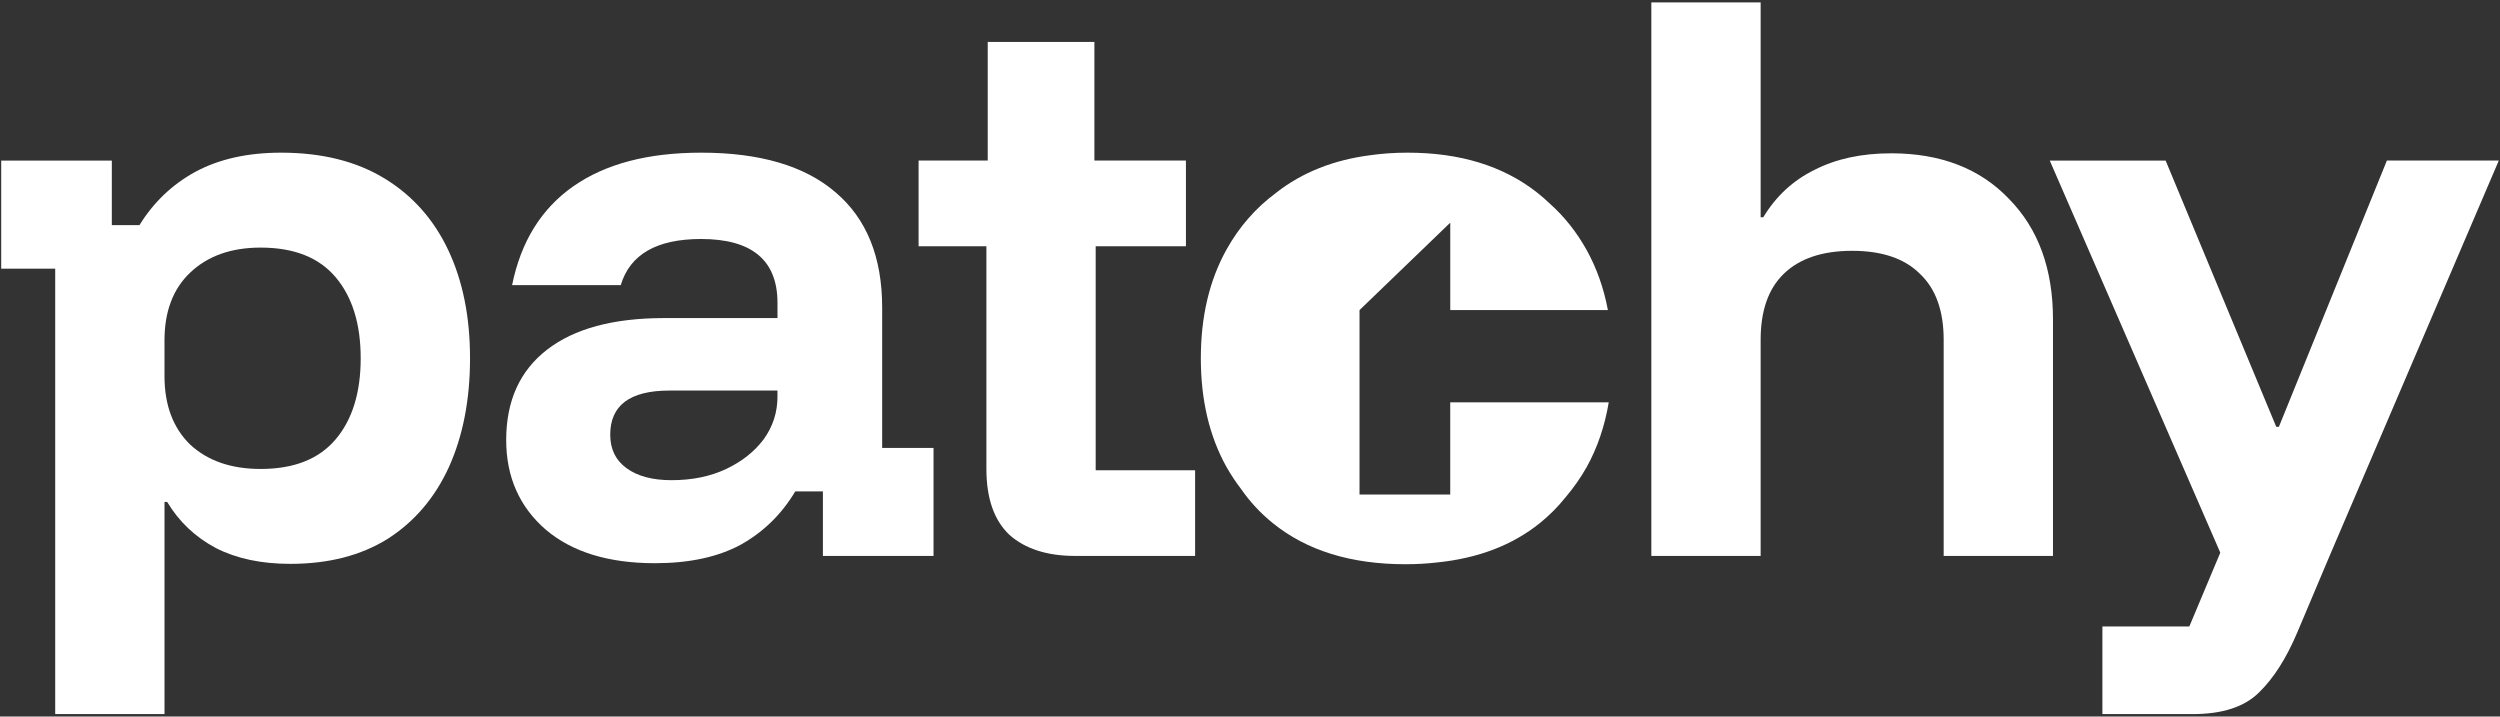
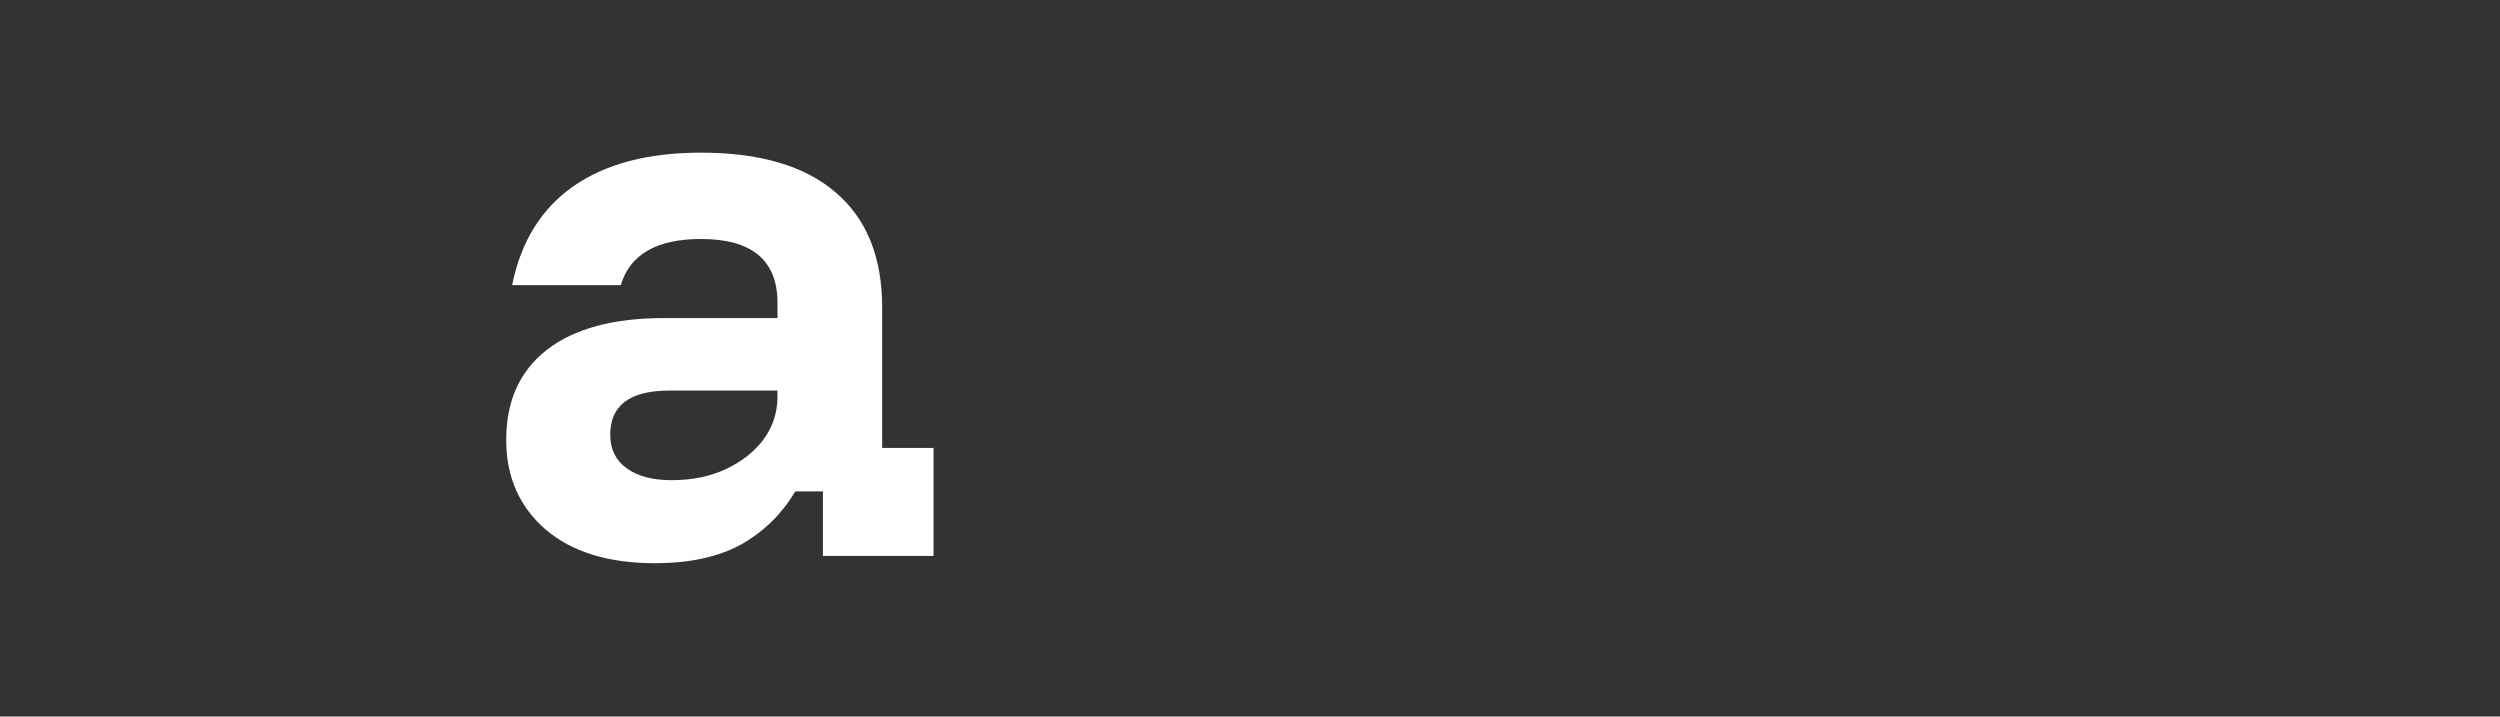
<svg xmlns="http://www.w3.org/2000/svg" width="956" height="274" viewBox="0 0 956 274" fill="none">
  <rect x="0" y="0" width="956" height="274" fill="#333333" stroke="none" />
-   <path d="M554.58 189.1H519.88V118.58L554.58 85.15V118.58H614.86C613.28 110.17 610.56 102.49 606.7 95.55C602.92 88.75 598.23 82.86 592.65 77.86C591.06 76.34 589.39 74.88 587.62 73.5C574.69 63.42 558.25 58.38 538.27 58.38C533.3 58.38 528.53 58.71 523.94 59.36C509.94 61.17 497.99 65.92 488.1 73.63C488.03 73.68 487.97 73.74 487.91 73.79C480.15 79.54 473.85 86.75 469.02 95.43C462.47 107.19 459.2 121.05 459.2 137.01C459.2 152.97 462.47 166.83 469.02 178.59C470.72 181.57 472.59 184.39 474.62 187.04C478.03 191.95 482.1 196.32 486.84 200.14C499.76 210.55 516.63 215.76 537.45 215.76C541.65 215.76 545.71 215.53 549.64 215.07C565.31 213.47 578.39 208.45 588.87 200.01C592.56 197.04 595.83 193.72 598.72 190.09C601.68 186.62 604.35 182.83 606.69 178.72C610.83 171.27 613.66 162.99 615.18 153.86H554.57V189.12V189.1H554.58Z" fill="white" />
-   <path d="M146.99 68.21C136.25 61.66 123.07 58.38 107.46 58.38C94.7 58.38 83.79 60.82 74.73 65.69C65.83 70.56 58.7 77.37 53.33 86.1H42.76V61.41H0.46V102.73H21.11V273.07H62.91V191.93H63.92C68.45 199.49 74.66 205.37 82.55 209.57C90.44 213.6 99.92 215.62 111 215.62C125.6 215.62 138.03 212.43 148.26 206.05C158.5 199.5 166.3 190.34 171.68 178.58C177.05 166.65 179.74 152.79 179.74 137C179.74 121.21 176.97 107.43 171.43 95.68C165.89 83.92 157.75 74.77 147.01 68.21H146.99ZM128.36 167.99C121.98 175.55 112.41 179.33 99.66 179.33C88.41 179.33 79.43 176.22 72.72 170.01C66.17 163.63 62.9 154.89 62.9 143.81V130.2C62.9 119.11 66.17 110.46 72.72 104.25C79.43 97.87 88.41 94.68 99.66 94.68C112.42 94.68 121.99 98.46 128.36 106.02C134.74 113.58 137.93 123.91 137.93 137.01C137.93 150.11 134.74 160.44 128.36 168V167.99Z" fill="white" />
-   <path d="M723.13 58.63C711.88 58.63 702.15 60.73 693.92 64.93C685.69 68.96 679.15 75.01 674.28 83.07H673.27V0.92H631.47V212.58H673.27V129.93C673.27 118.84 676.21 110.44 682.08 104.73C688.12 98.85 696.85 95.91 708.27 95.91C719.69 95.91 728.33 98.85 734.2 104.73C740.24 110.44 743.26 118.84 743.26 129.93V212.58H785.06V122.12C785.06 102.8 779.44 87.43 768.19 76.01C757.11 64.42 742.09 58.62 723.12 58.62H723.13V58.63Z" fill="white" />
-   <path d="M912.74 61.41L871.45 163.21H870.44L828.14 61.41H783.83L849.04 211.34L837.2 239.56H803.96V273.07H838.46C849.87 273.07 858.35 270.3 863.89 264.75C869.43 259.37 874.3 251.73 878.49 241.82L890.83 212.59L955.54 61.4H912.73L912.74 61.41Z" fill="white" />
  <path d="M337.34 117.6C337.34 98.28 331.38 83.58 319.46 73.5C307.71 63.42 290.59 58.38 268.1 58.38C247.79 58.38 231.51 62.66 219.25 71.23C207 79.8 199.19 92.4 195.83 109.03H237.38C240.9 97.27 251.14 91.39 268.1 91.39C287.57 91.39 297.31 99.54 297.31 115.83V121.63H254C234.53 121.63 219.59 125.66 209.18 133.73C198.77 141.79 193.57 153.3 193.57 168.25C193.57 182.36 198.61 193.78 208.68 202.52C218.75 211.09 232.68 215.37 250.48 215.37C263.57 215.37 274.48 213.02 283.21 208.32C291.94 203.45 298.9 196.64 304.11 187.91H314.68V212.6H356.98V171.28H337.34V117.61V117.6ZM297.31 151.62C297.31 157.67 295.55 163.13 292.02 168C288.5 172.7 283.71 176.48 277.67 179.34C271.63 182.2 264.66 183.62 256.77 183.62C249.55 183.62 243.84 182.11 239.65 179.08C235.45 176.06 233.35 171.77 233.35 166.23C233.35 154.98 240.9 149.35 256.01 149.35H297.3V151.62H297.31Z" fill="white" />
-   <path d="M419 94.16H453.5V61.4H418.5V16.04H377.71V61.4H351.27V94.16H377.2V179.33C377.2 190.58 380.14 198.98 386.01 204.53C392.05 209.9 400.45 212.59 411.19 212.59H457.01V179.83H418.99V94.16H419Z" fill="white" />
</svg>